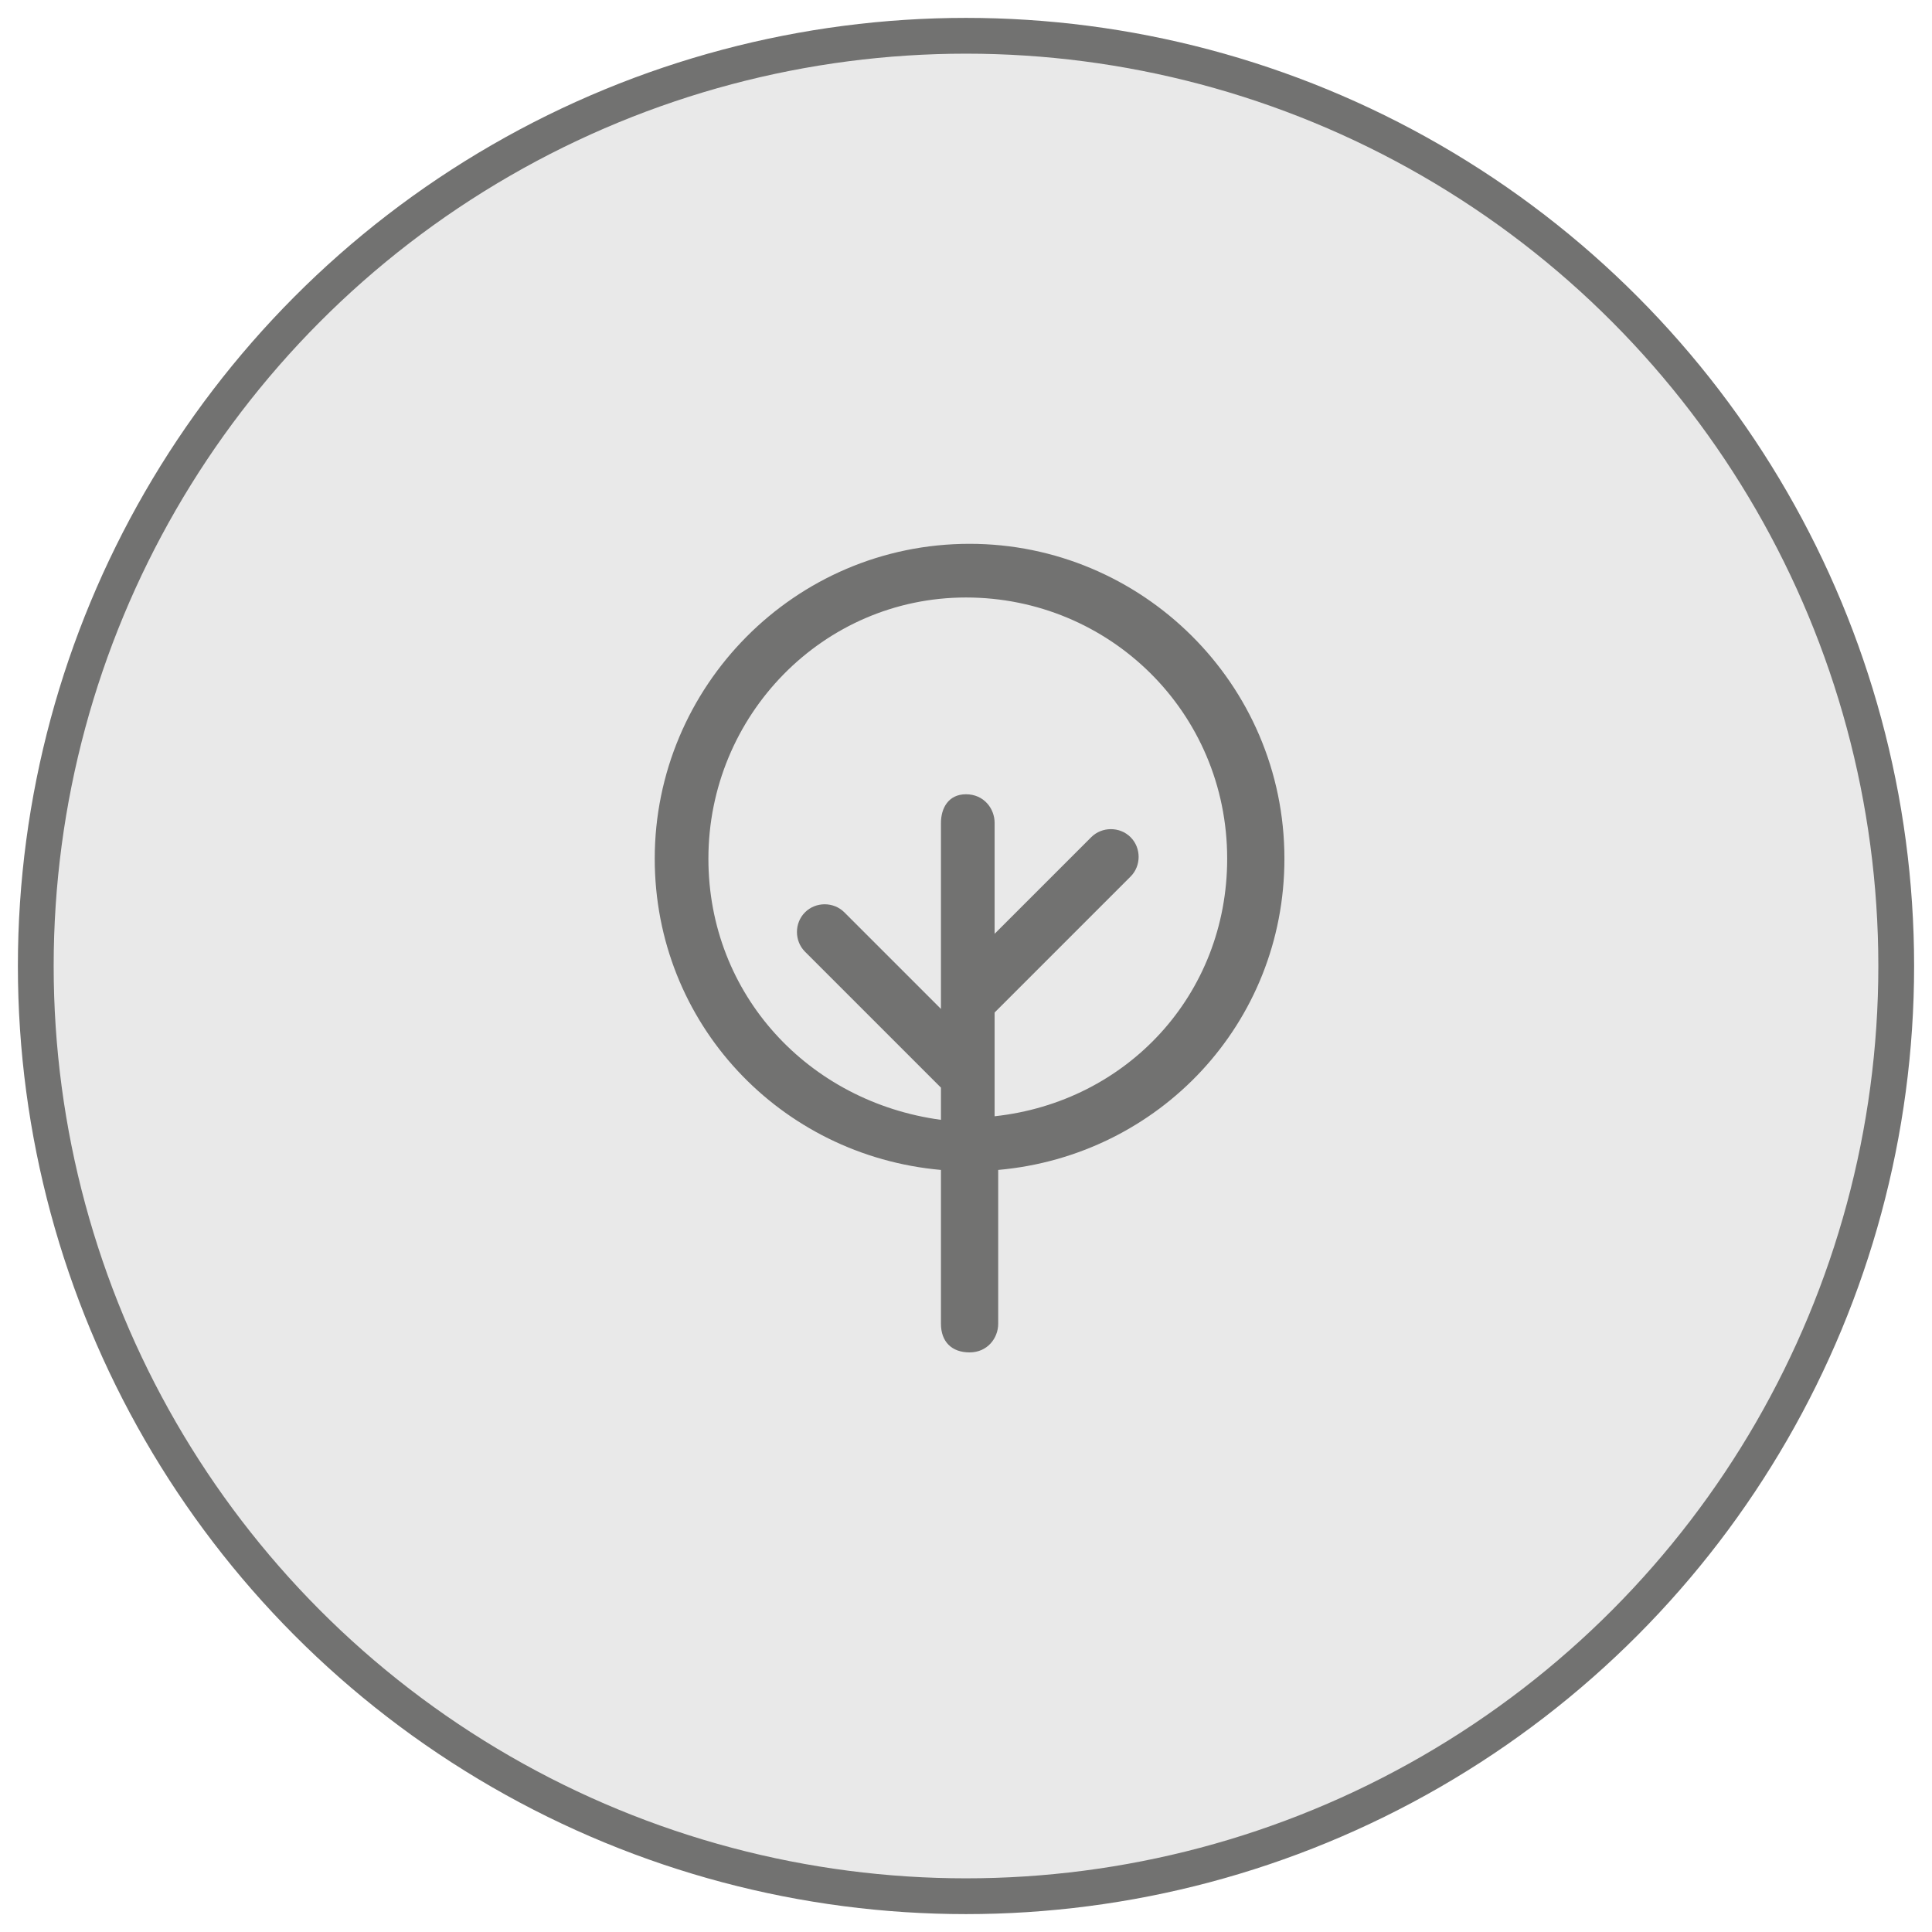
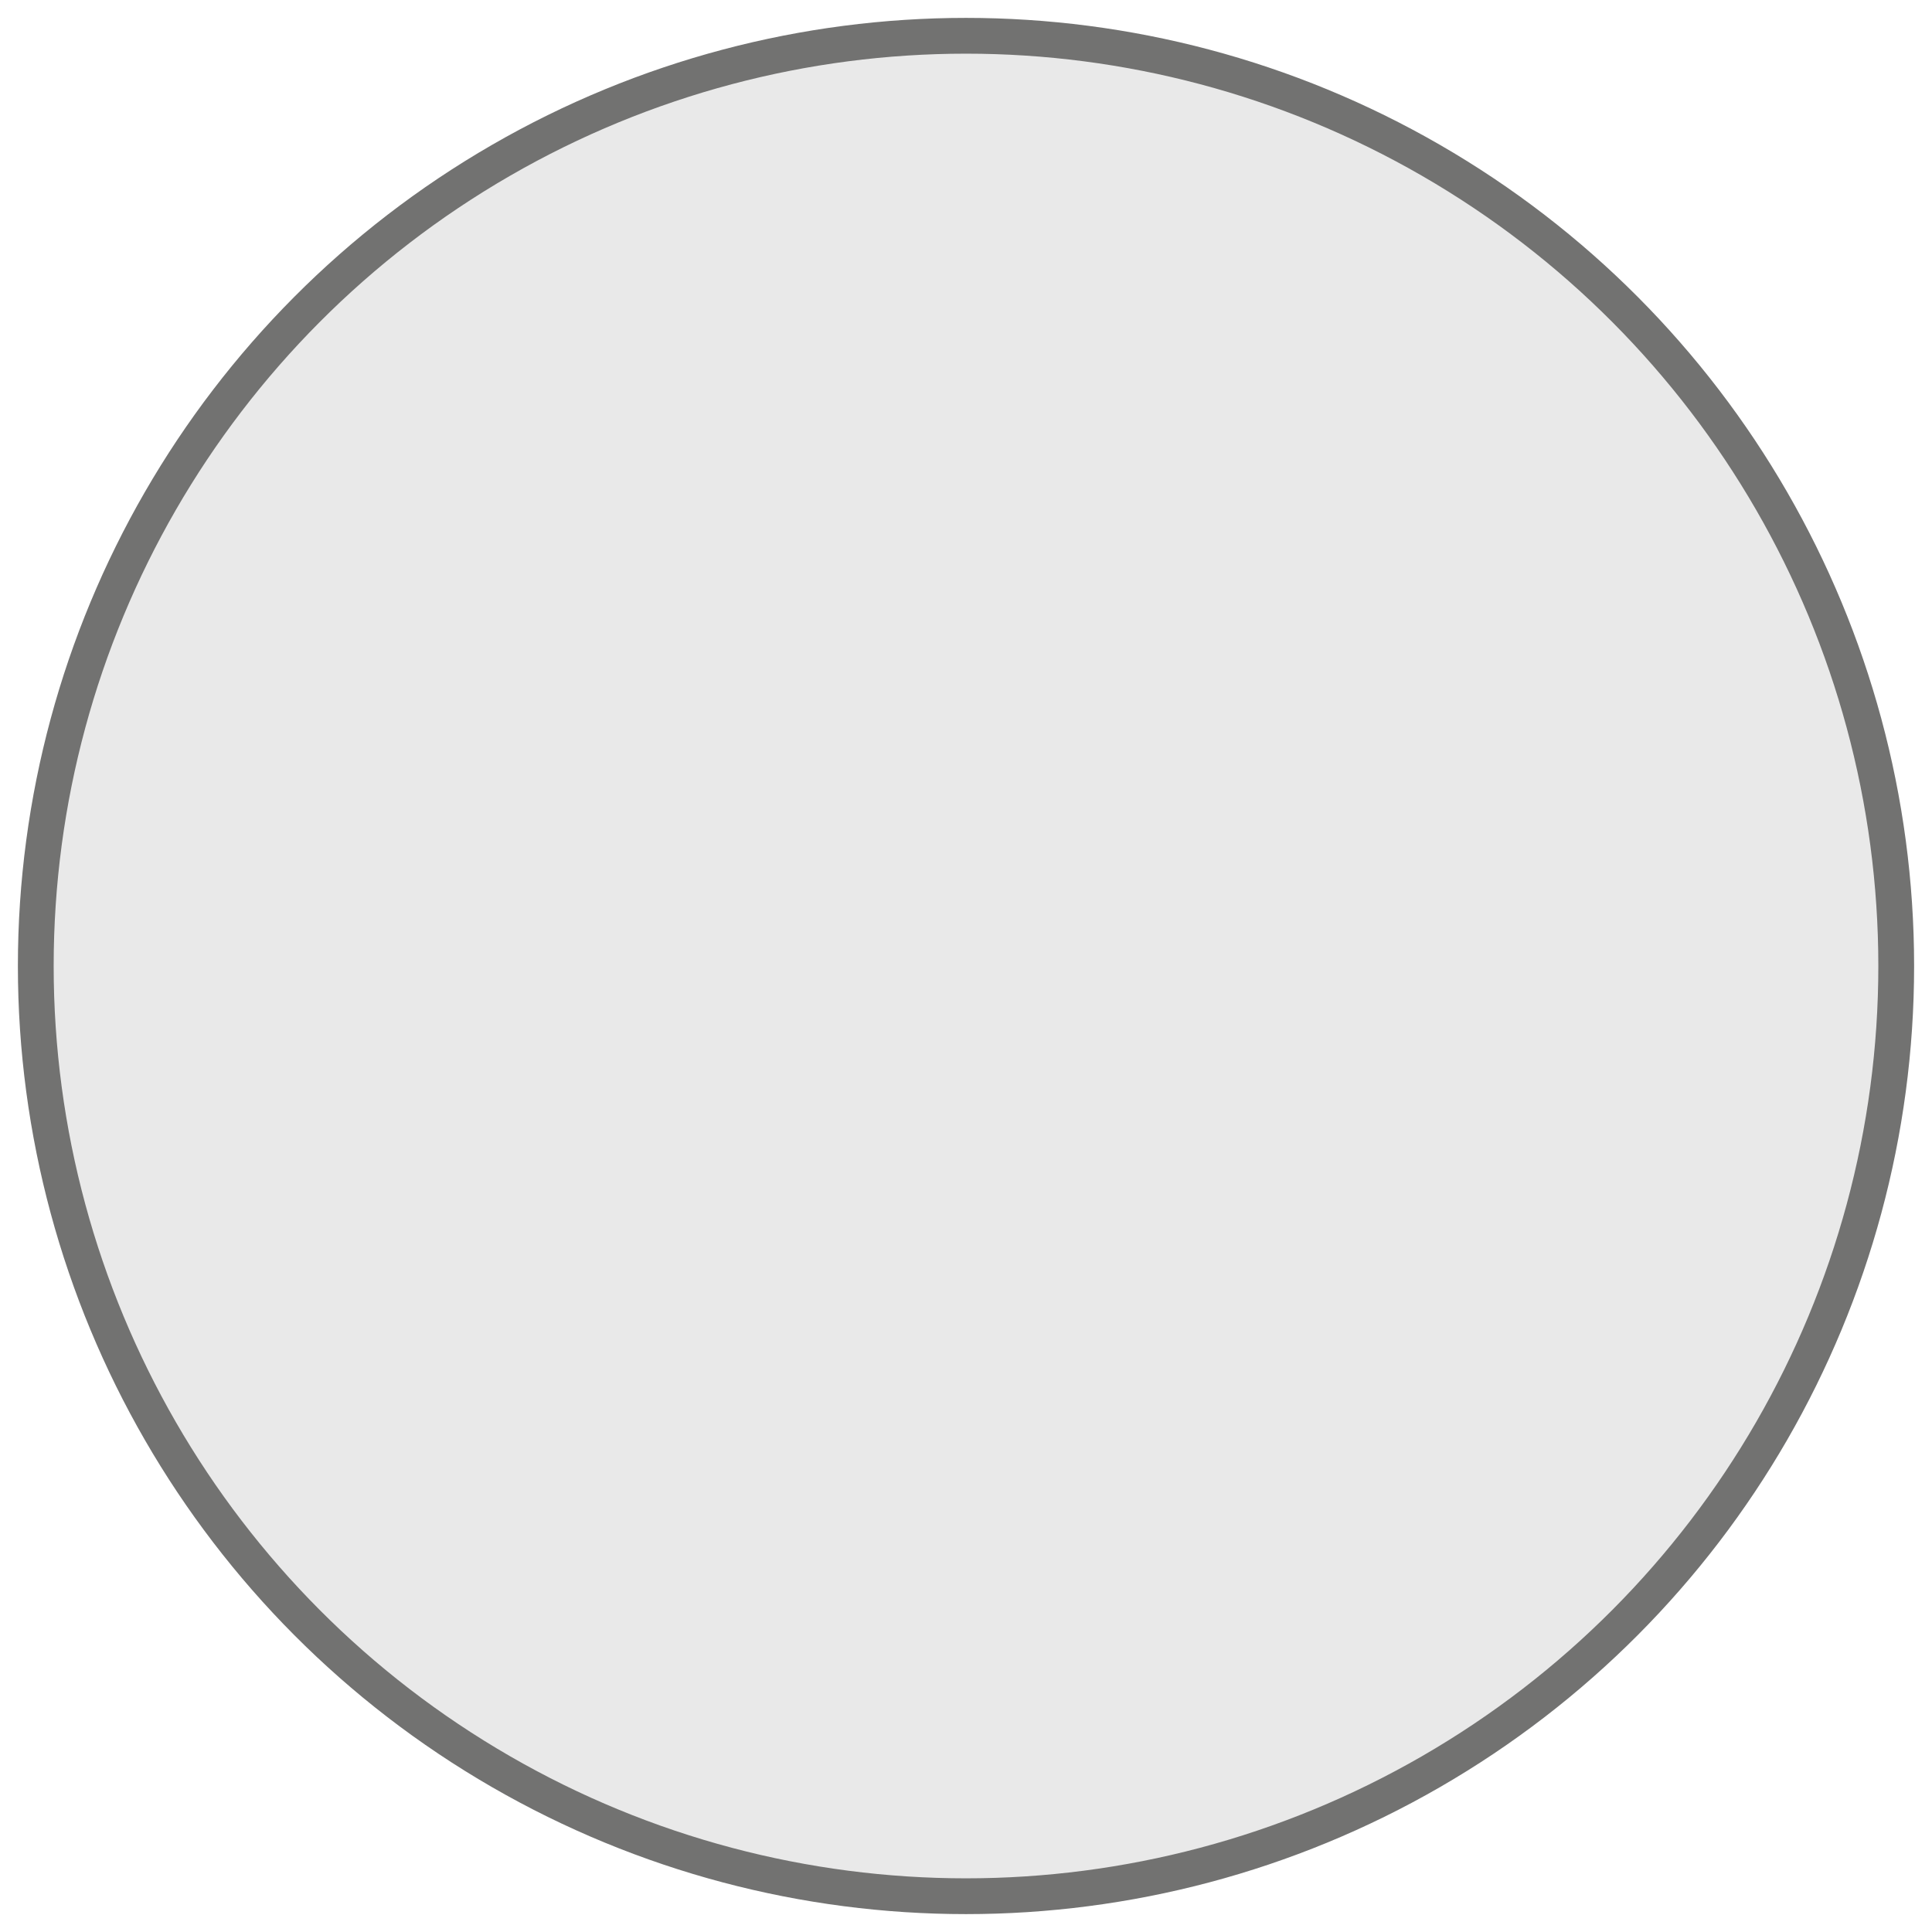
<svg xmlns="http://www.w3.org/2000/svg" width="54" height="54" viewBox="0 0 54 54" fill="none">
  <circle cx="27" cy="27" r="26" fill="#E3E3E3" fill-opacity="0.8" stroke="#727271" />
-   <path fill-rule="evenodd" clip-rule="evenodd" d="M19.8 24C19.8 20 23 16.7 27 16.7C31 16.7 34.3 19.9 34.3 24C34.3 27.8 31.5 30.8 27.8 31.2V28.3L31.6 24.5C31.9 24.2 31.9 23.7 31.6 23.4C31.3 23.1 30.8 23.1 30.5 23.4L27.8 26.1V23C27.8 22.6 27.5 22.2 27 22.2C26.5 22.2 26.3 22.6 26.3 23V28V28.2L23.6 25.5C23.3 25.2 22.8 25.2 22.5 25.5C22.2 25.8 22.2 26.3 22.5 26.6L26.3 30.4V31.3C22.6 30.8 19.8 27.8 19.8 24ZM26.3 32.7C21.8 32.3 18.3 28.6 18.3 24C18.3 19.2 22.2 15.2 27.1 15.2C31.9 15.2 35.9 19.1 35.9 24C35.9 28.6 32.4 32.3 27.9 32.7V37C27.9 37.4 27.6 37.8 27.1 37.8C26.6 37.8 26.3 37.5 26.3 37V32.7Z" fill="#727271" />
</svg>